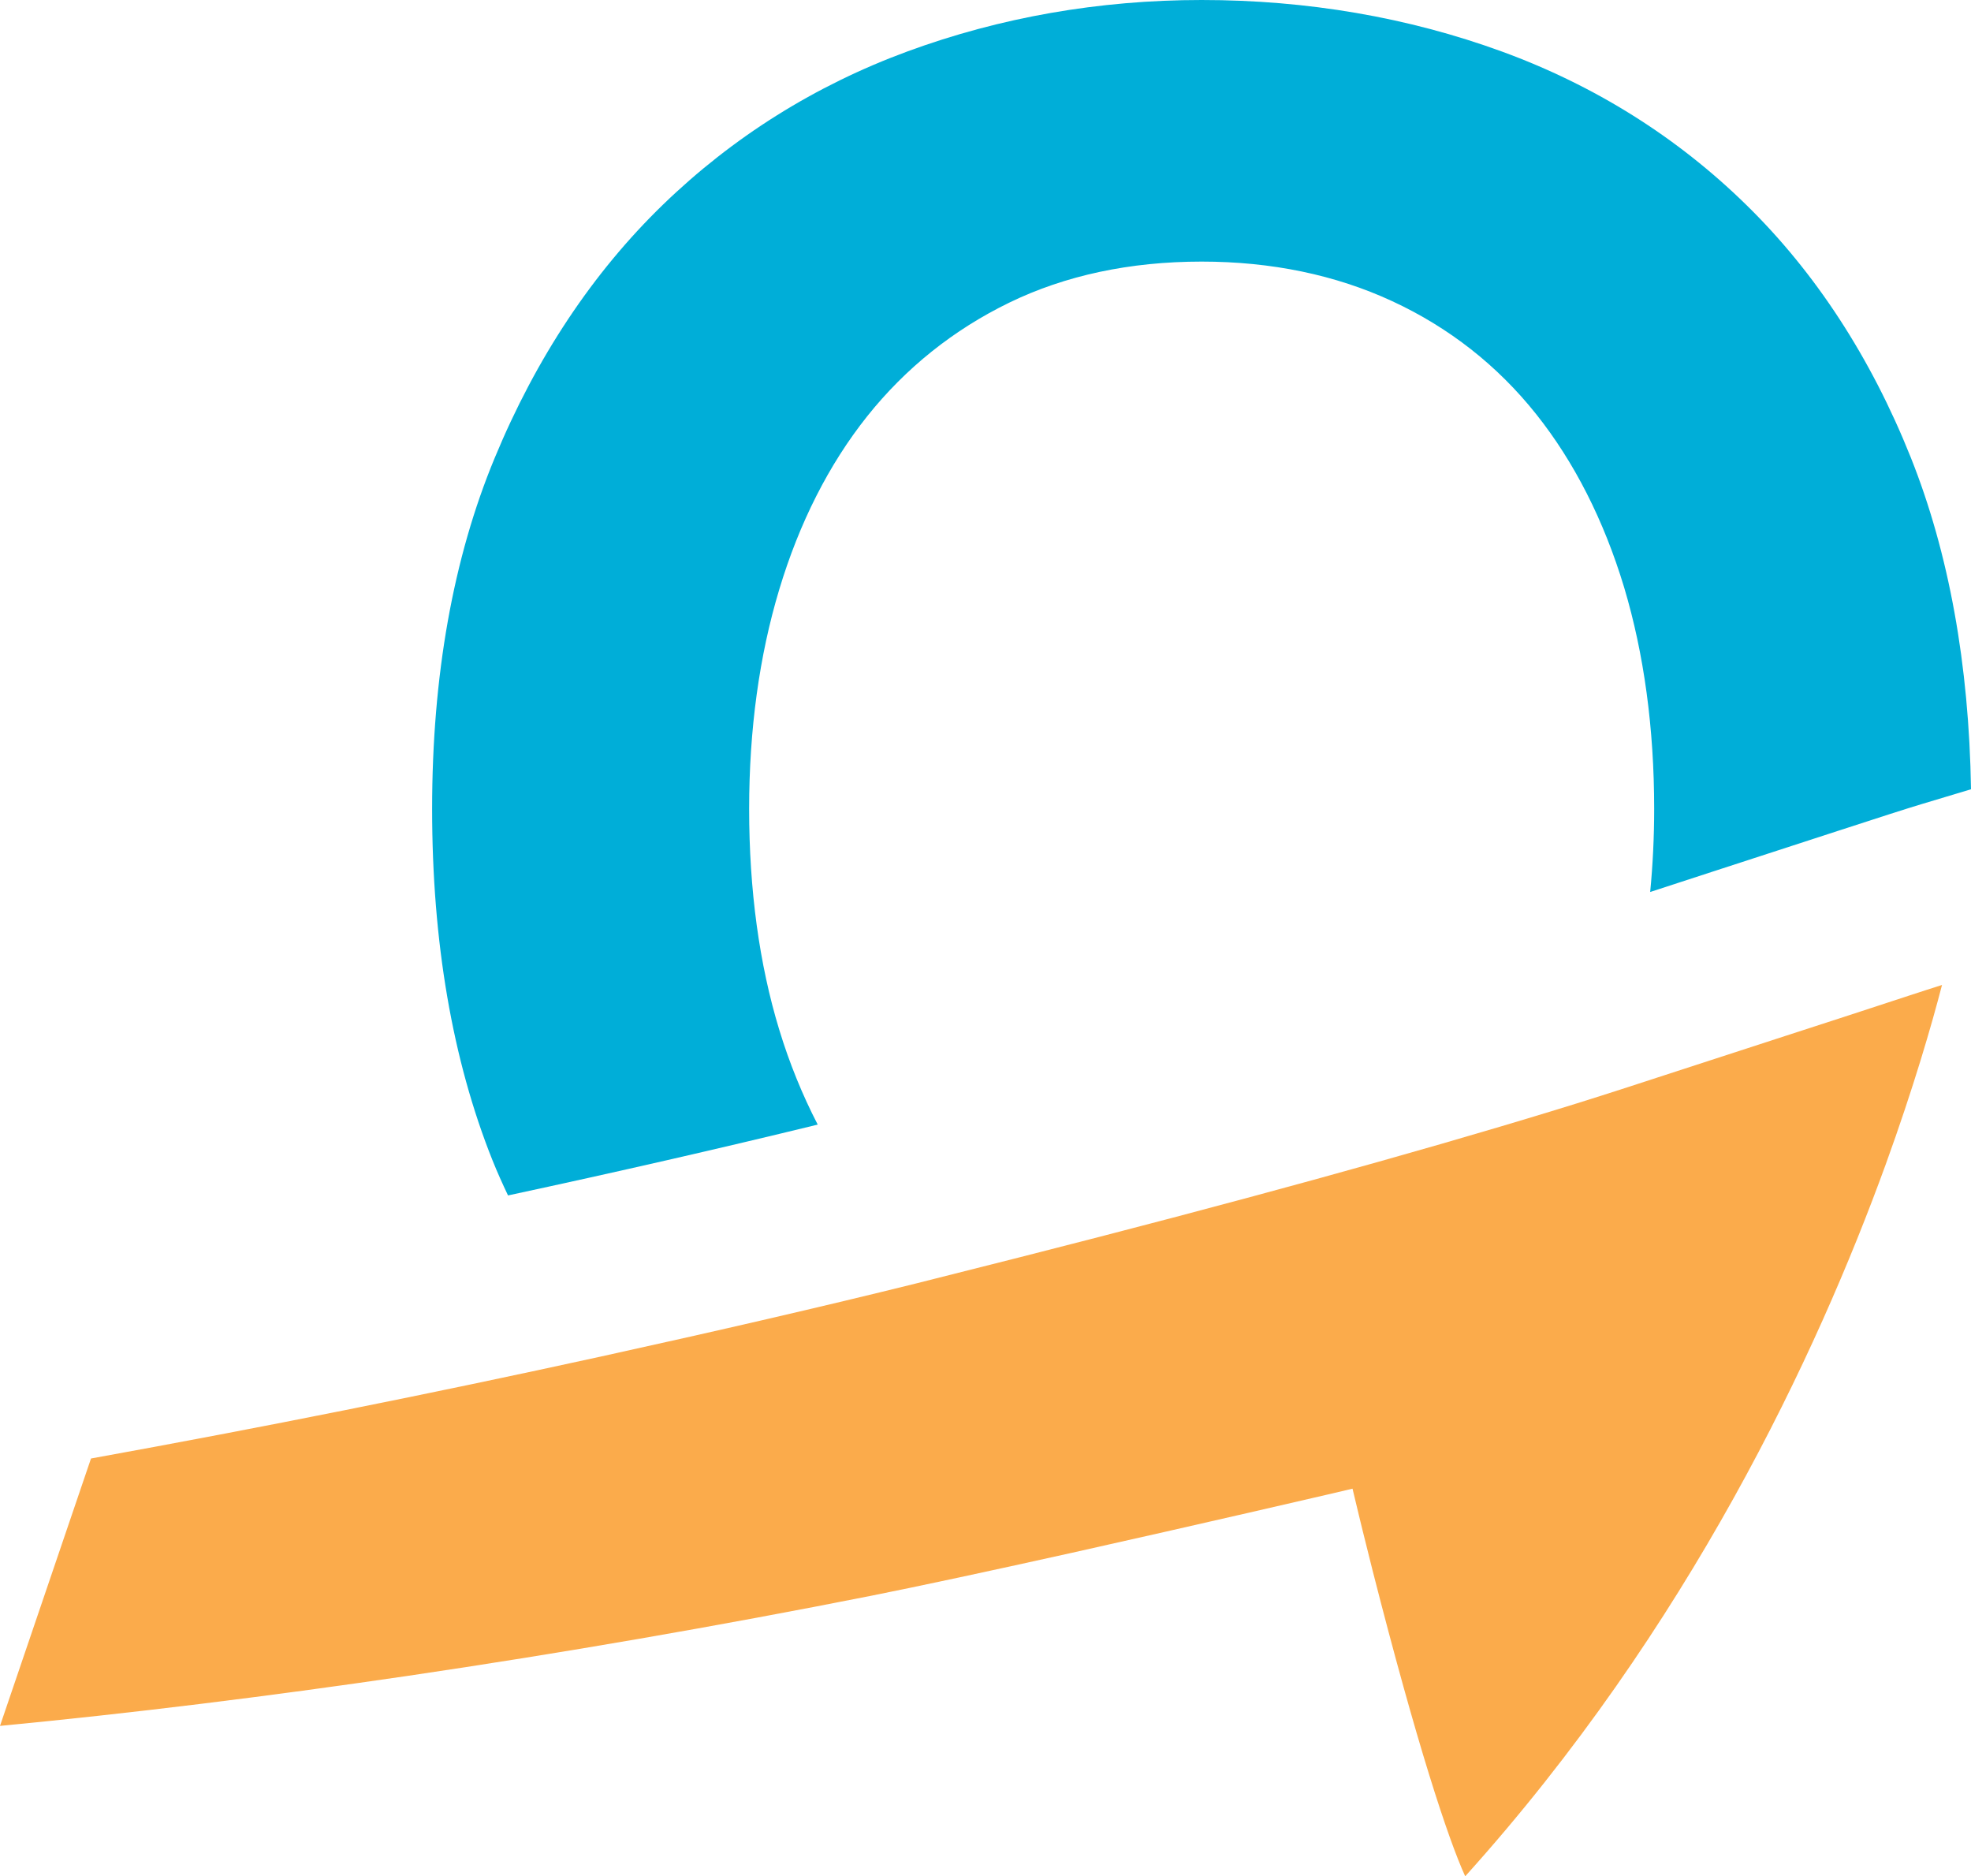
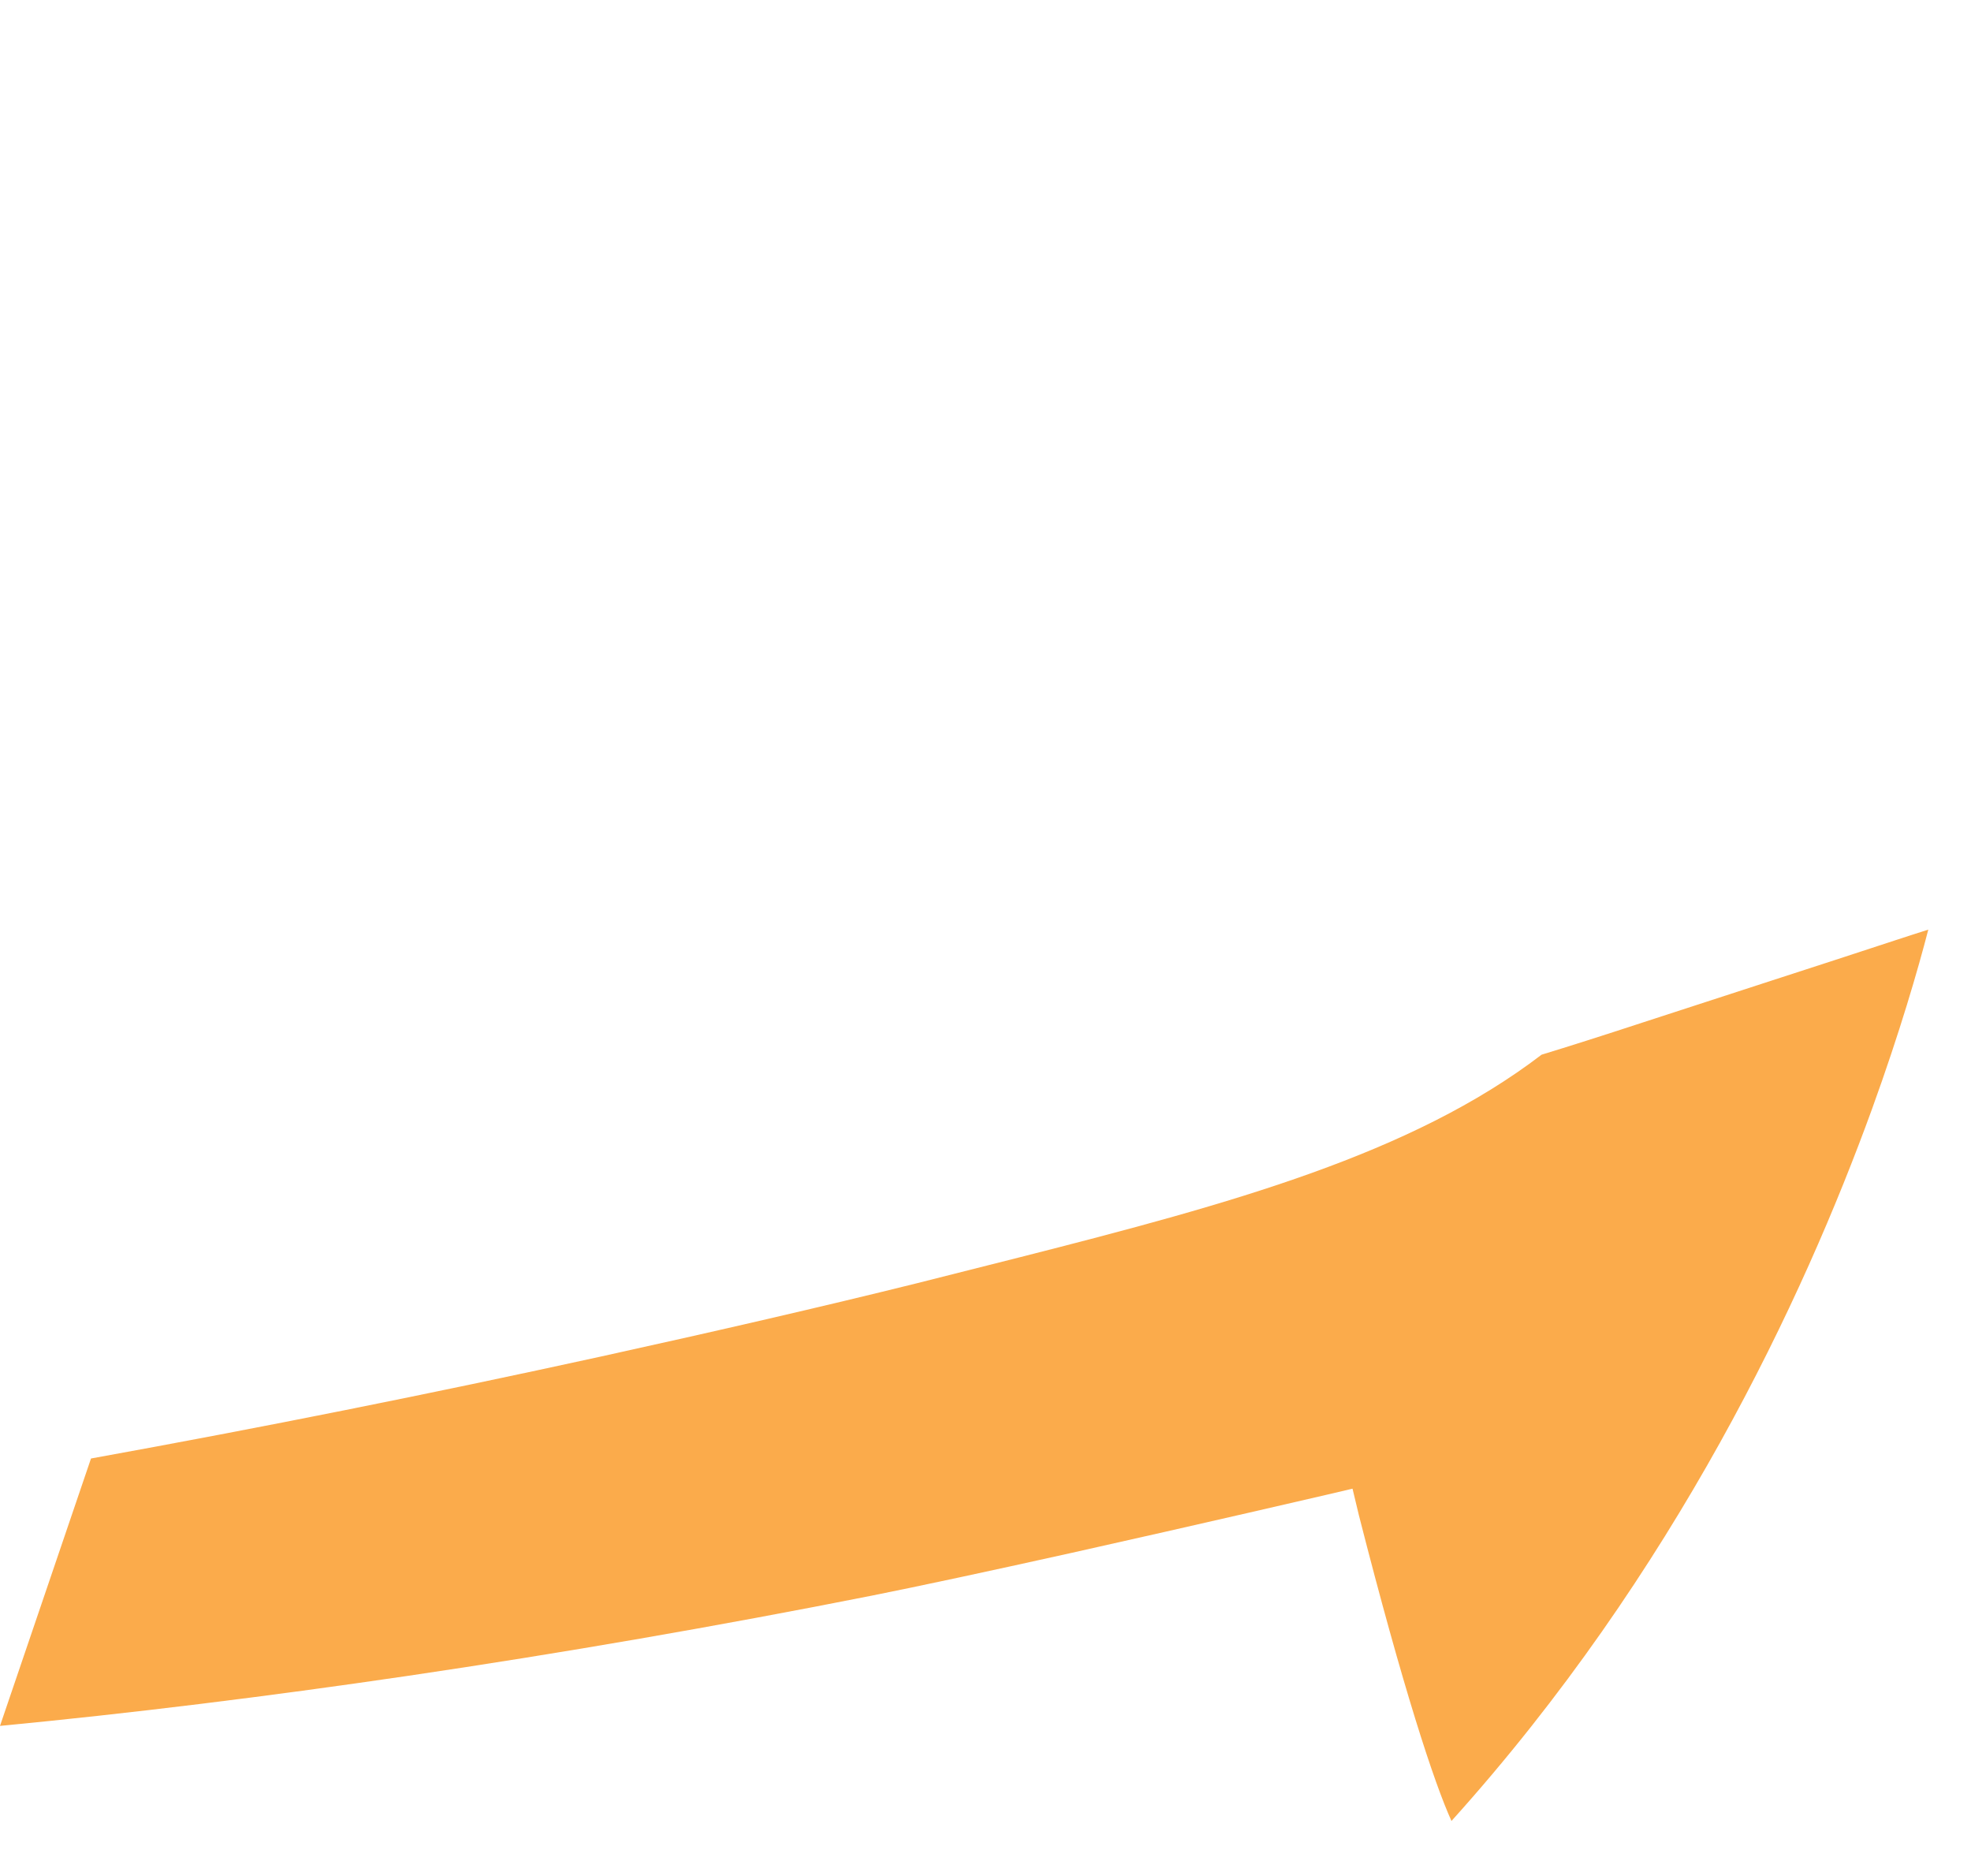
<svg xmlns="http://www.w3.org/2000/svg" version="1.1" id="Layer_1" x="0px" y="0px" width="265.139px" height="252.346px" viewBox="0 0 265.139 252.346" enable-background="new 0 0 265.139 252.346" xml:space="preserve">
-   <path fill="#00AED8" d="M234.883,27.529c-9.307-9.11-20.371-16.041-32.865-20.604C189.425,2.333,175.84,0,161.644,0  c-13.786,0-27.108,2.333-39.587,6.921c-12.416,4.567-23.478,11.505-32.89,20.62c-9.442,9.15-17.051,20.603-22.619,34.045  c-5.593,13.462-8.42,29.342-8.42,47.207c0,17.897,2.733,33.788,8.125,47.266c0.648,1.615,1.352,3.17,2.086,4.717  c14.546-3.125,28.523-6.321,41.659-9.528c-2.059-3.979-3.804-8.256-5.179-12.773c-2.679-8.794-4.045-18.78-4.045-29.681  c0-10.673,1.367-20.602,4.045-29.496c2.701-8.984,6.679-16.835,11.822-23.296c5.195-6.517,11.638-11.664,19.151-15.312  c7.517-3.648,16.21-5.508,25.853-5.508c9.387,0,18.012,1.788,25.639,5.325c7.646,3.541,14.153,8.652,19.354,15.184  c5.129,6.439,9.11,14.276,11.836,23.293c2.683,8.954,4.045,18.978,4.045,29.809c0,3.762-0.183,7.509-0.536,11.171l8.587-2.799  c5.828-1.887,11.376-3.689,16.683-5.424c5.604-1.827,9.342-3.025,11.232-3.593l6.655-1.998c-0.264-16.806-2.981-31.794-8.1-44.621  C251.67,48.089,244.215,36.65,234.883,27.529z" />
-   <path fill="#FBAB4B" d="M137.273,169.069c-4.581,1.159-9.266,2.345-14.094,3.558c-12.518,3.102-26.386,6.306-42.407,9.829  c-23.036,5.042-45.481,9.529-68.531,13.7L0,232.119c17.46-1.671,35.898-3.941,54.894-6.734c20.707-3.054,41.679-6.683,62.345-10.778  c6.375-1.273,15.454-3.215,26.986-5.775c17.429-3.89,34.136-7.778,34.142-7.778l3.574-0.839l0.856,3.568  c0,0.008,0.717,2.978,1.845,7.443c5.945,23.311,10.129,36.008,12.456,41.121c30.108-33.403,47.347-70.346,56.574-95.761  c3.755-10.364,6.188-18.792,7.568-24.116c-1.281,0.41-2.738,0.869-4.354,1.404c-5.282,1.735-10.856,3.557-16.726,5.451  l-17.175,5.583c-5.602,1.837-10.198,3.297-13.766,4.382C189.898,155.208,165.766,161.83,137.273,169.069z" />
+   <path fill="#FBAB4B" d="M137.273,169.069c-4.581,1.159-9.266,2.345-14.094,3.558c-12.518,3.102-26.386,6.306-42.407,9.829  c-23.036,5.042-45.481,9.529-68.531,13.7L0,232.119c17.46-1.671,35.898-3.941,54.894-6.734c20.707-3.054,41.679-6.683,62.345-10.778  c6.375-1.273,15.454-3.215,26.986-5.775c17.429-3.89,34.136-7.778,34.142-7.778l3.574-0.839l0.856,3.568  c5.945,23.311,10.129,36.008,12.456,41.121c30.108-33.403,47.347-70.346,56.574-95.761  c3.755-10.364,6.188-18.792,7.568-24.116c-1.281,0.41-2.738,0.869-4.354,1.404c-5.282,1.735-10.856,3.557-16.726,5.451  l-17.175,5.583c-5.602,1.837-10.198,3.297-13.766,4.382C189.898,155.208,165.766,161.83,137.273,169.069z" />
</svg>